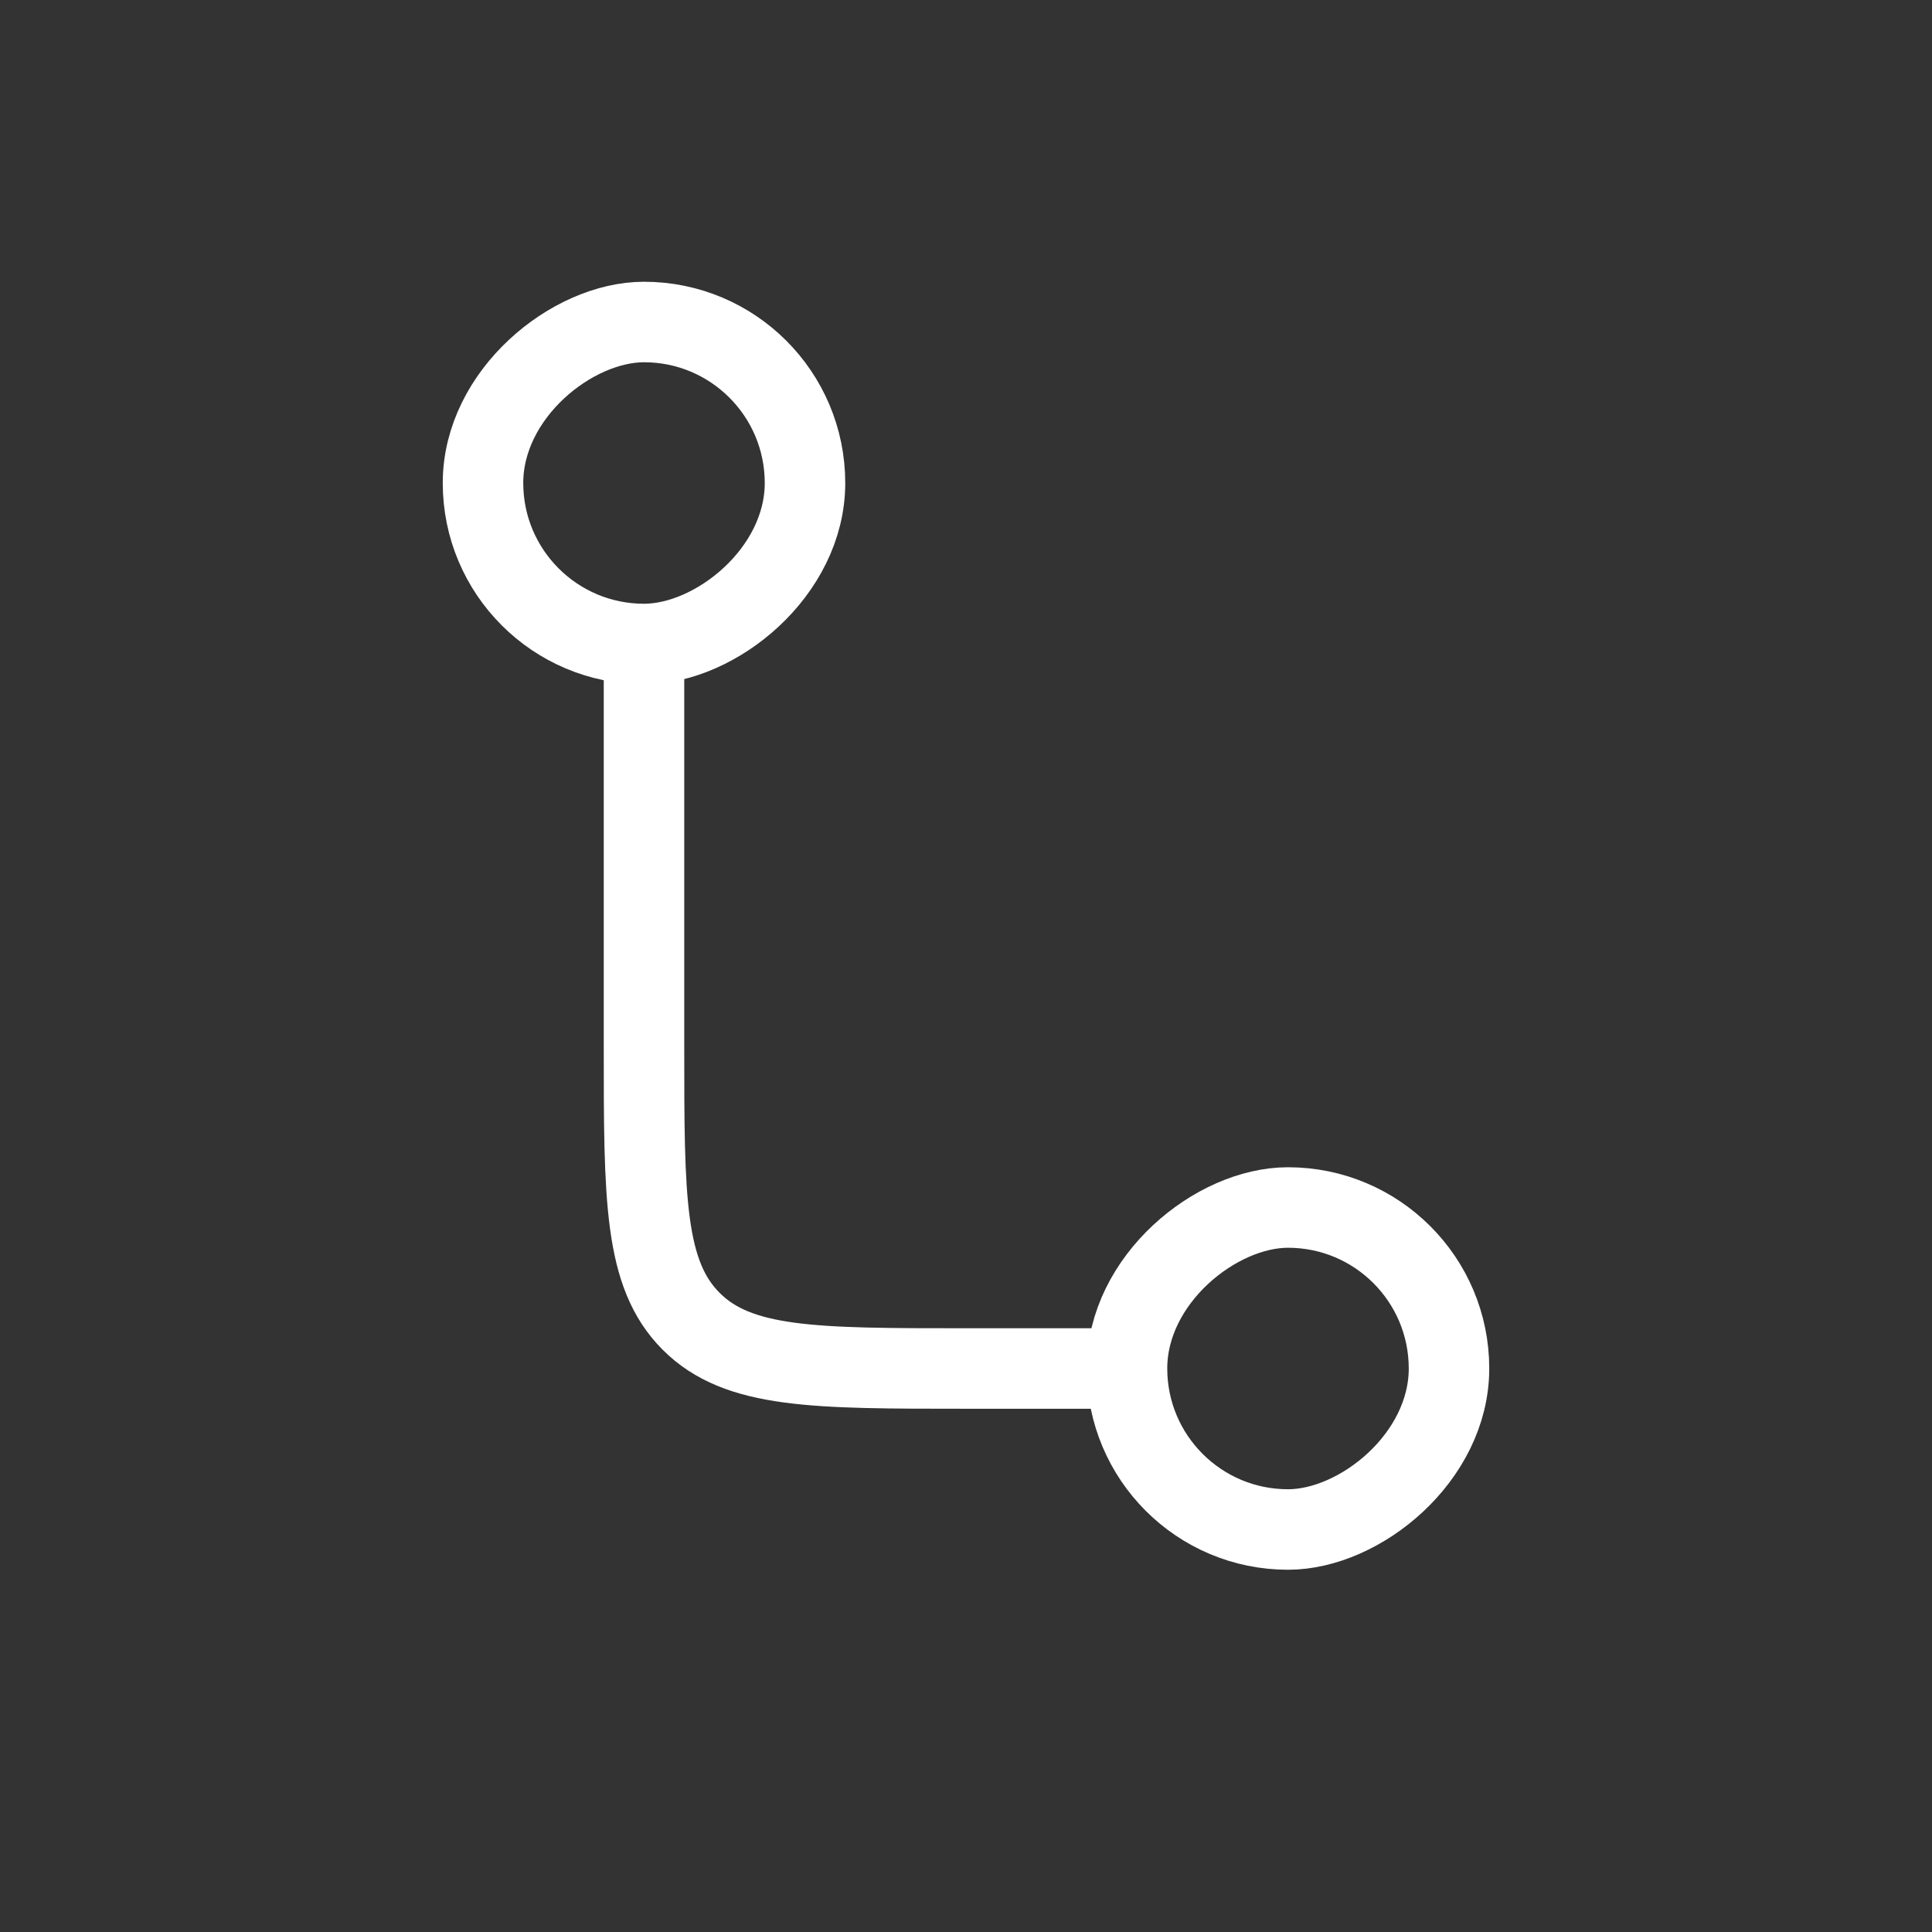
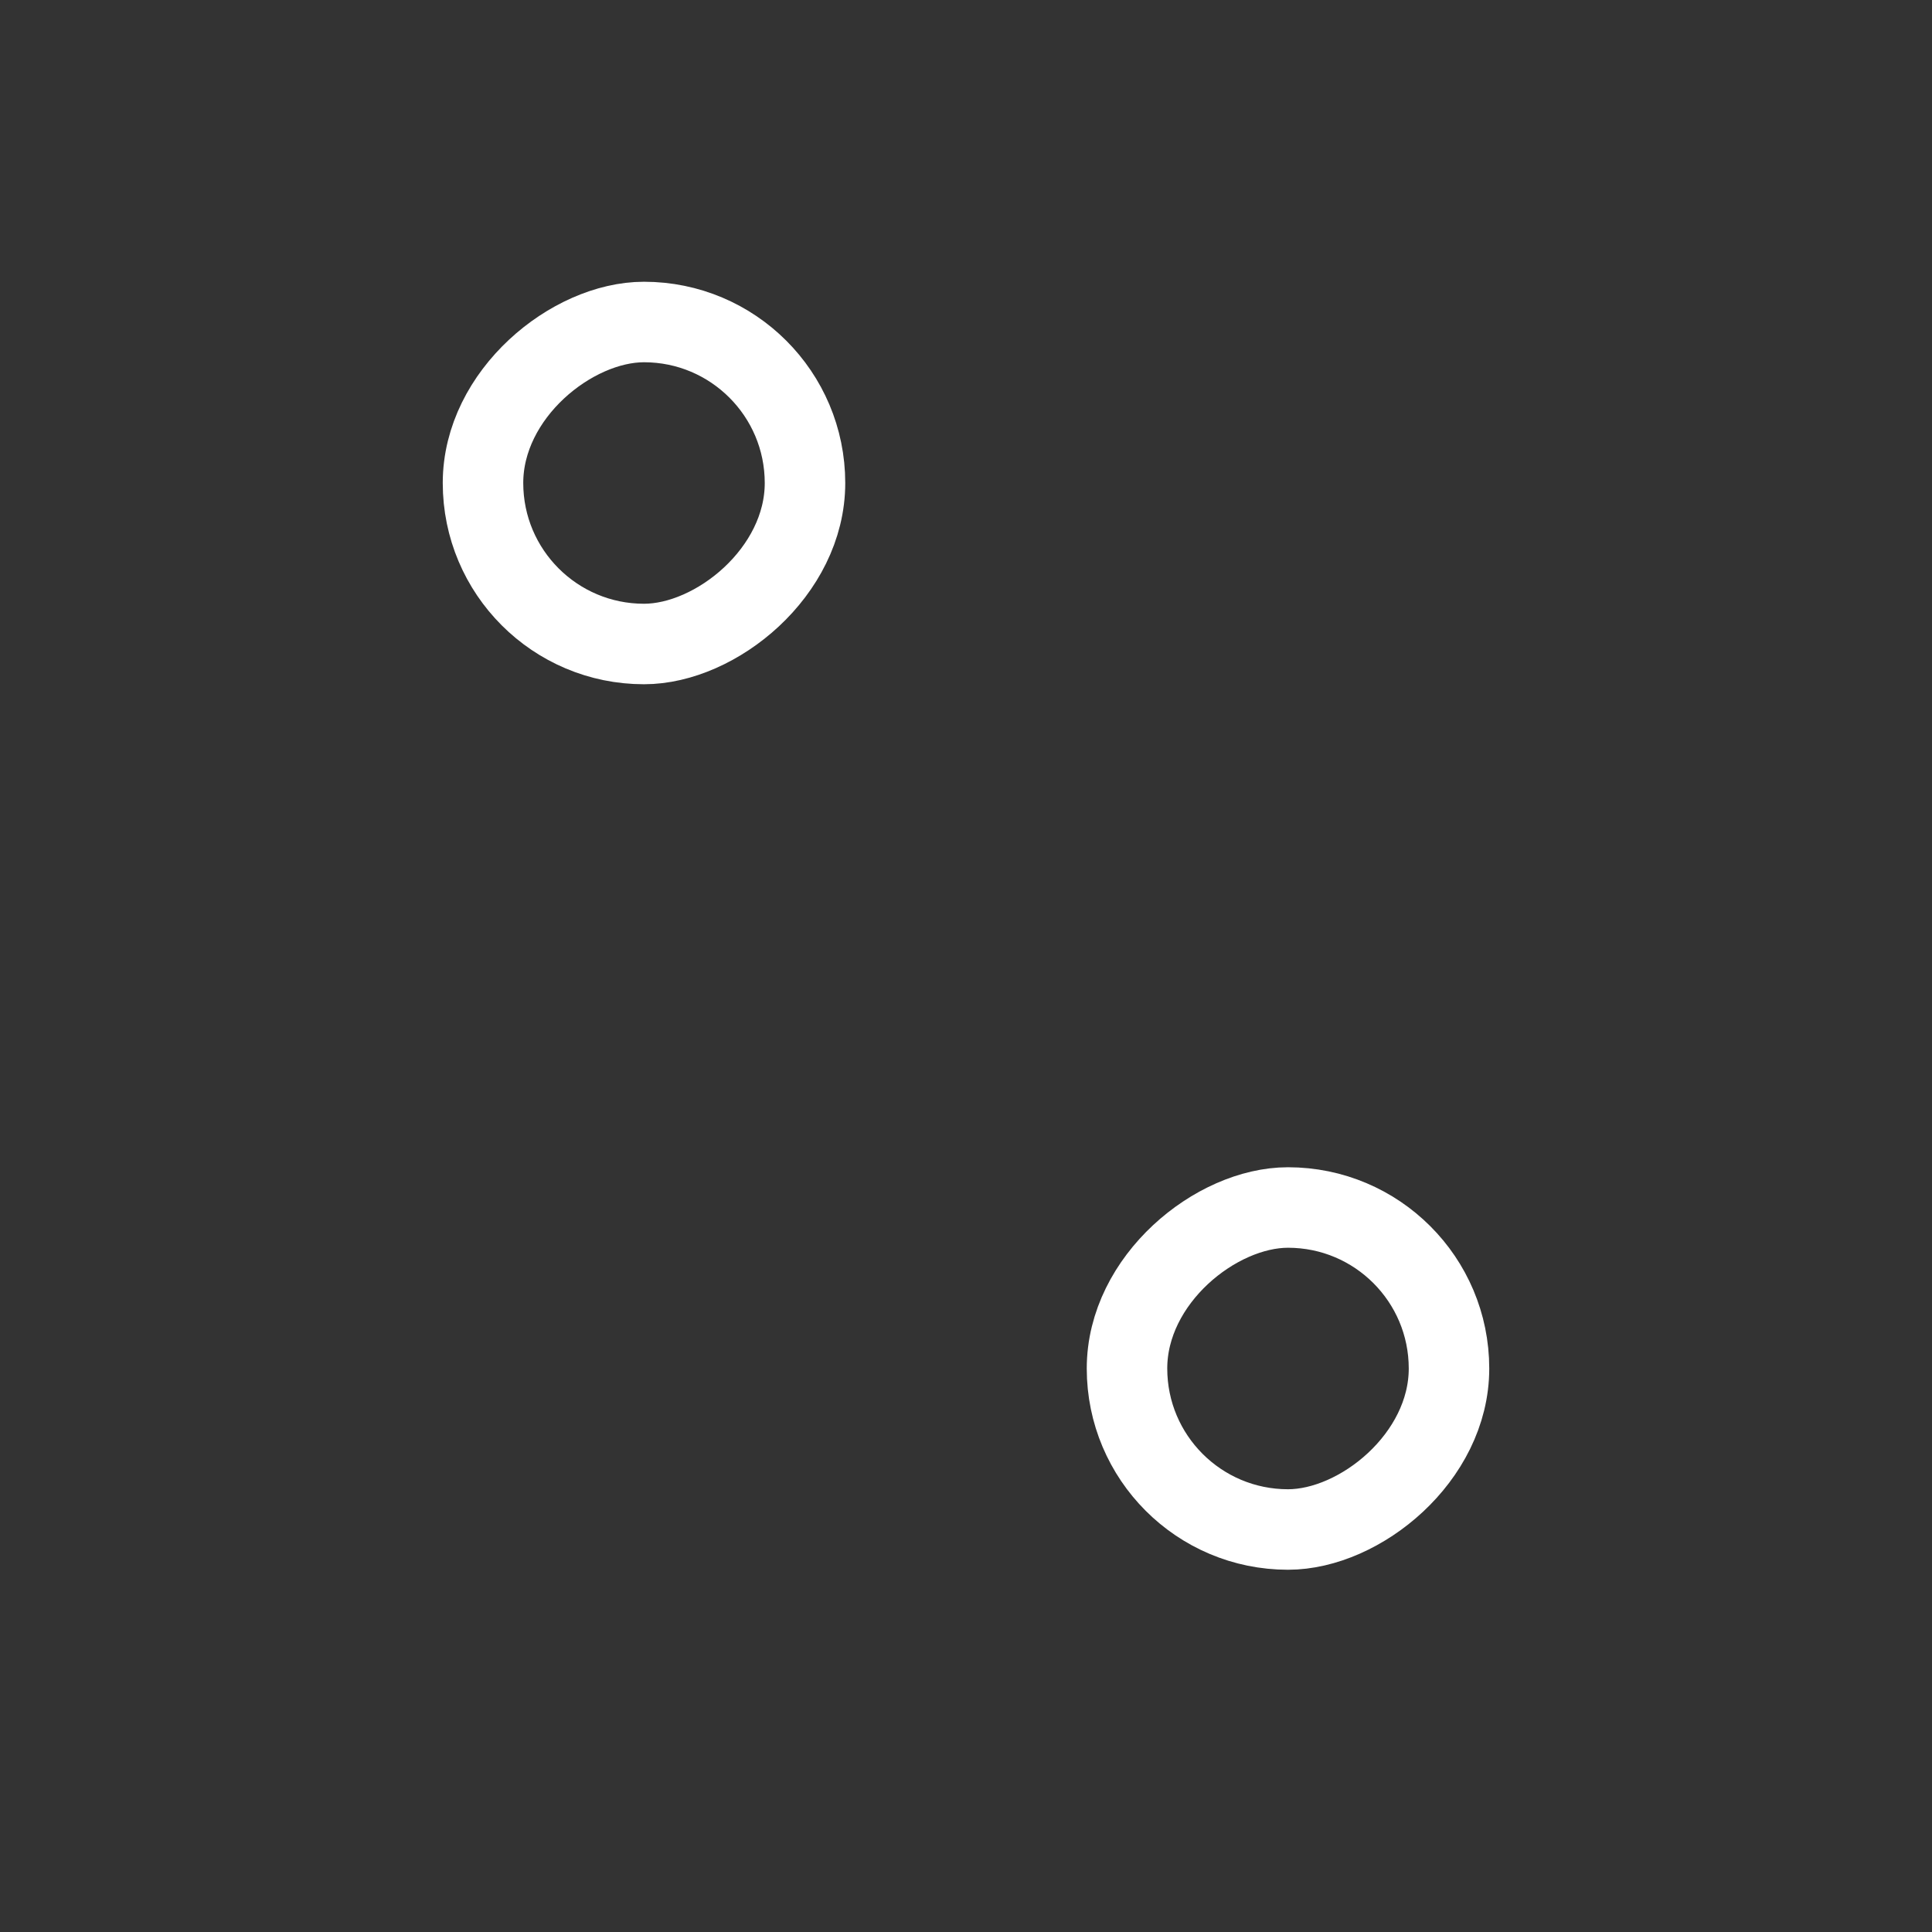
<svg xmlns="http://www.w3.org/2000/svg" width="24" height="24" viewBox="0 0 24 24" fill="none">
  <rect x="0" y="0" width="24" height="24" fill="#333333" stroke="none" />
  <rect x="18" y="15" width="4" height="4" rx="2" transform="rotate(90 18 15)" stroke="white" />
  <rect x="6" y="8" width="4" height="4" rx="2" transform="rotate(-90 6 8)" stroke="white" />
-   <path d="M8 8V13C8 14.886 8 15.828 8.586 16.414C9.172 17 10.114 17 12 17H14" stroke="white" />
</svg>